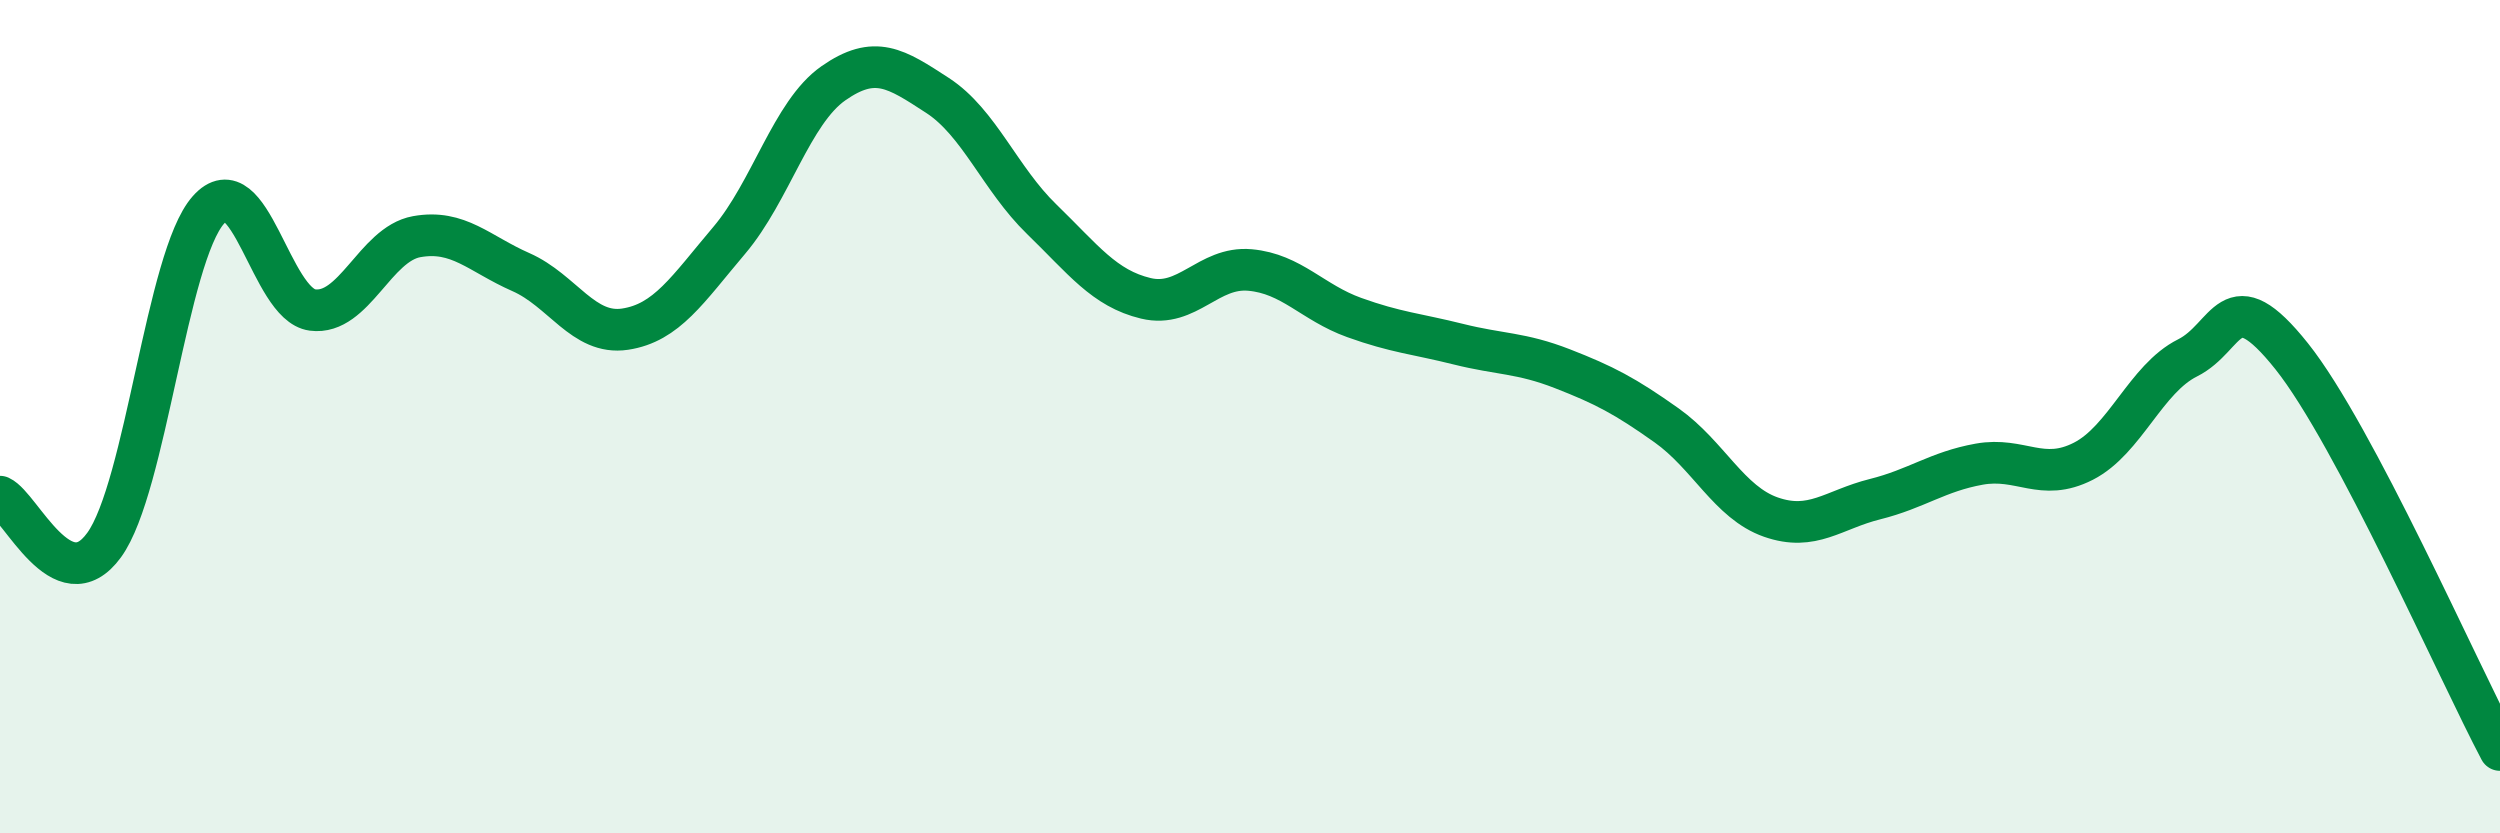
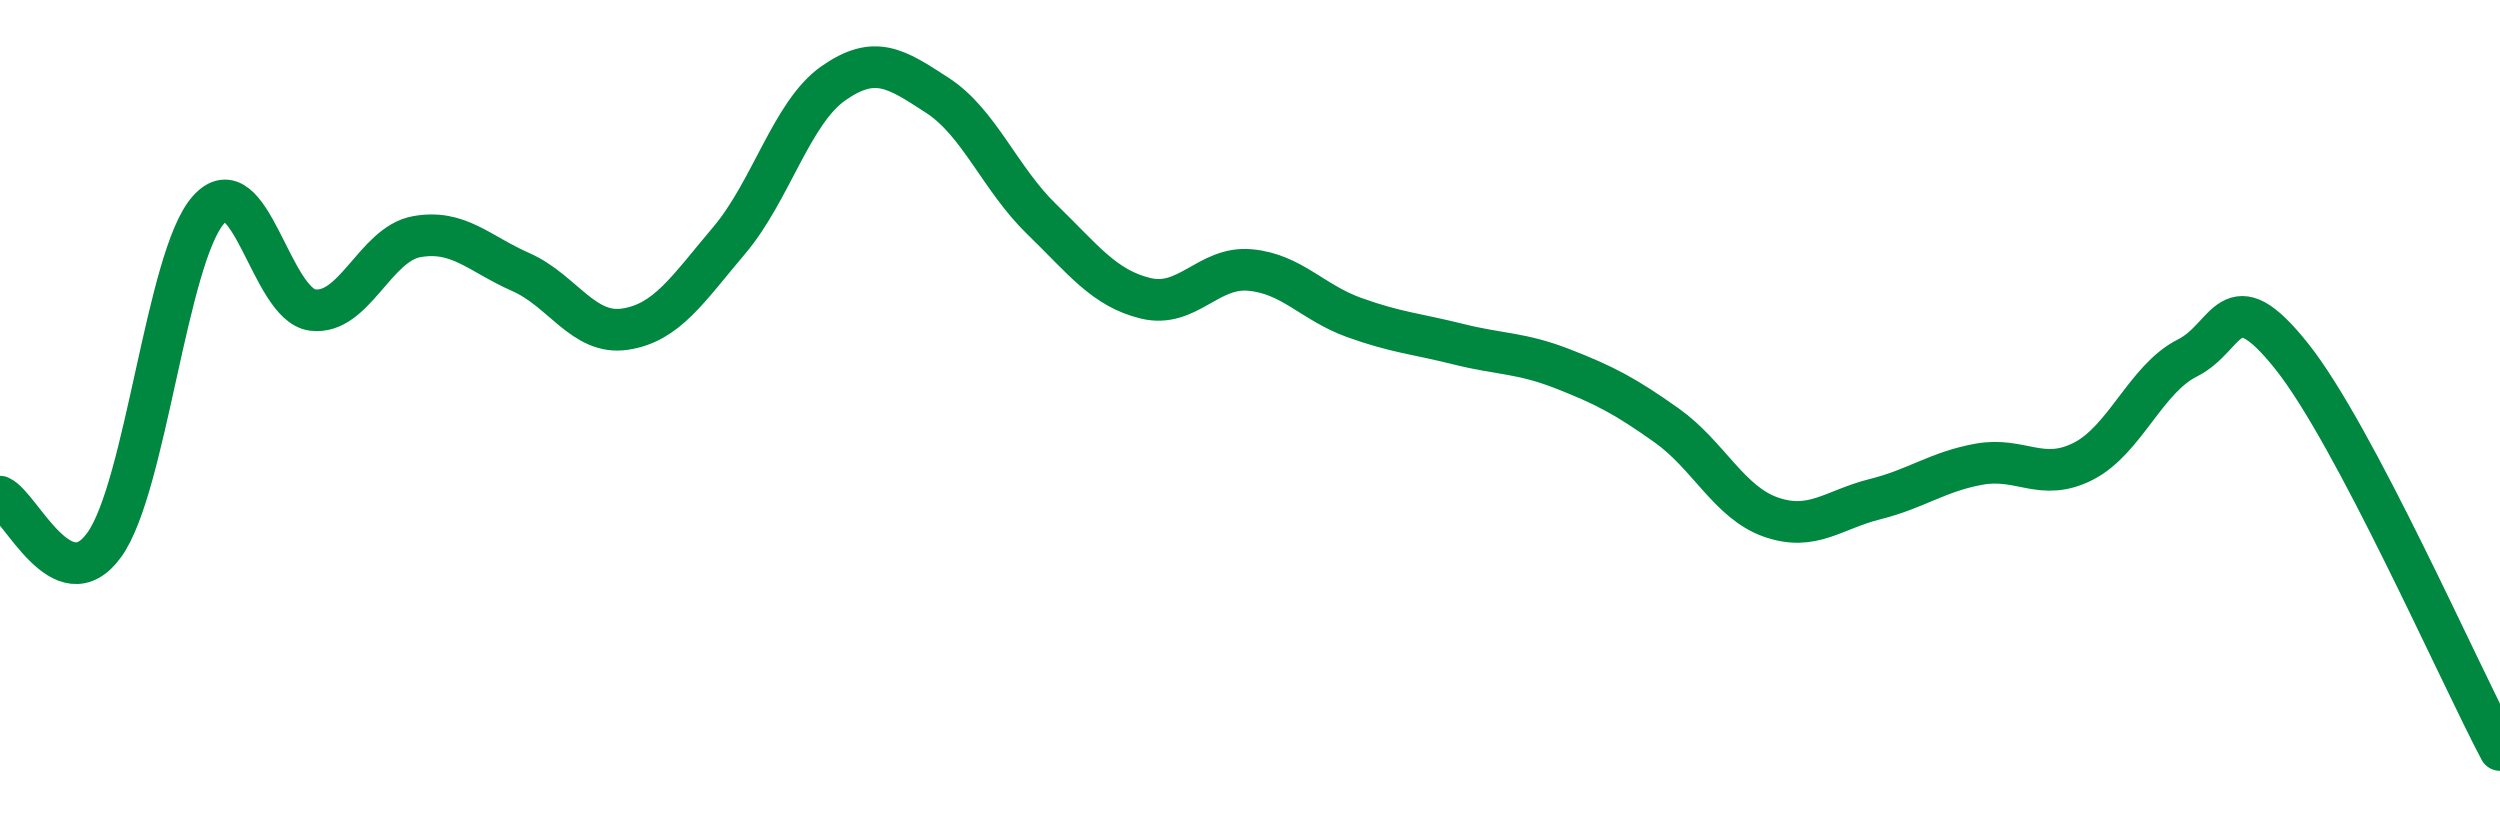
<svg xmlns="http://www.w3.org/2000/svg" width="60" height="20" viewBox="0 0 60 20">
-   <path d="M 0,11.92 C 0.5,12.15 1.5,14.46 2.5,13.08 C 3.5,11.7 4,6.17 5,5.04 C 6,3.91 6.5,7.31 7.5,7.44 C 8.5,7.57 9,5.86 10,5.68 C 11,5.5 11.5,6.09 12.5,6.53 C 13.5,6.97 14,8.05 15,7.9 C 16,7.75 16.5,6.95 17.5,5.77 C 18.5,4.59 19,2.7 20,2 C 21,1.3 21.5,1.64 22.5,2.29 C 23.5,2.94 24,4.29 25,5.26 C 26,6.23 26.5,6.92 27.5,7.16 C 28.5,7.4 29,6.39 30,6.48 C 31,6.57 31.5,7.26 32.5,7.62 C 33.5,7.98 34,8.01 35,8.26 C 36,8.51 36.5,8.46 37.5,8.85 C 38.5,9.24 39,9.5 40,10.21 C 41,10.92 41.5,12.06 42.5,12.41 C 43.5,12.76 44,12.23 45,11.98 C 46,11.73 46.5,11.32 47.5,11.14 C 48.5,10.96 49,11.58 50,11.07 C 51,10.56 51.5,9.09 52.5,8.59 C 53.5,8.09 53.5,6.67 55,8.55 C 56.5,10.43 59,16.11 60,18L60 20L0 20Z" fill="#008740" opacity="0.1" stroke-linecap="round" stroke-linejoin="round" />
  <path d="M 0,11.92 C 0.5,12.15 1.5,14.46 2.5,13.08 C 3.5,11.7 4,6.17 5,5.04 C 6,3.91 6.5,7.31 7.5,7.44 C 8.5,7.57 9,5.86 10,5.68 C 11,5.5 11.5,6.09 12.5,6.53 C 13.5,6.97 14,8.05 15,7.9 C 16,7.75 16.5,6.95 17.5,5.77 C 18.5,4.59 19,2.7 20,2 C 21,1.3 21.5,1.64 22.5,2.29 C 23.5,2.94 24,4.29 25,5.26 C 26,6.23 26.5,6.92 27.5,7.16 C 28.5,7.4 29,6.39 30,6.48 C 31,6.57 31.5,7.26 32.5,7.62 C 33.5,7.98 34,8.01 35,8.26 C 36,8.51 36.5,8.46 37.5,8.85 C 38.5,9.24 39,9.5 40,10.21 C 41,10.92 41.5,12.06 42.5,12.41 C 43.5,12.76 44,12.23 45,11.98 C 46,11.73 46.5,11.32 47.5,11.14 C 48.5,10.96 49,11.58 50,11.07 C 51,10.56 51.5,9.09 52.5,8.59 C 53.5,8.09 53.5,6.67 55,8.55 C 56.5,10.43 59,16.11 60,18" stroke="#008740" stroke-width="1" fill="none" stroke-linecap="round" stroke-linejoin="round" />
</svg>